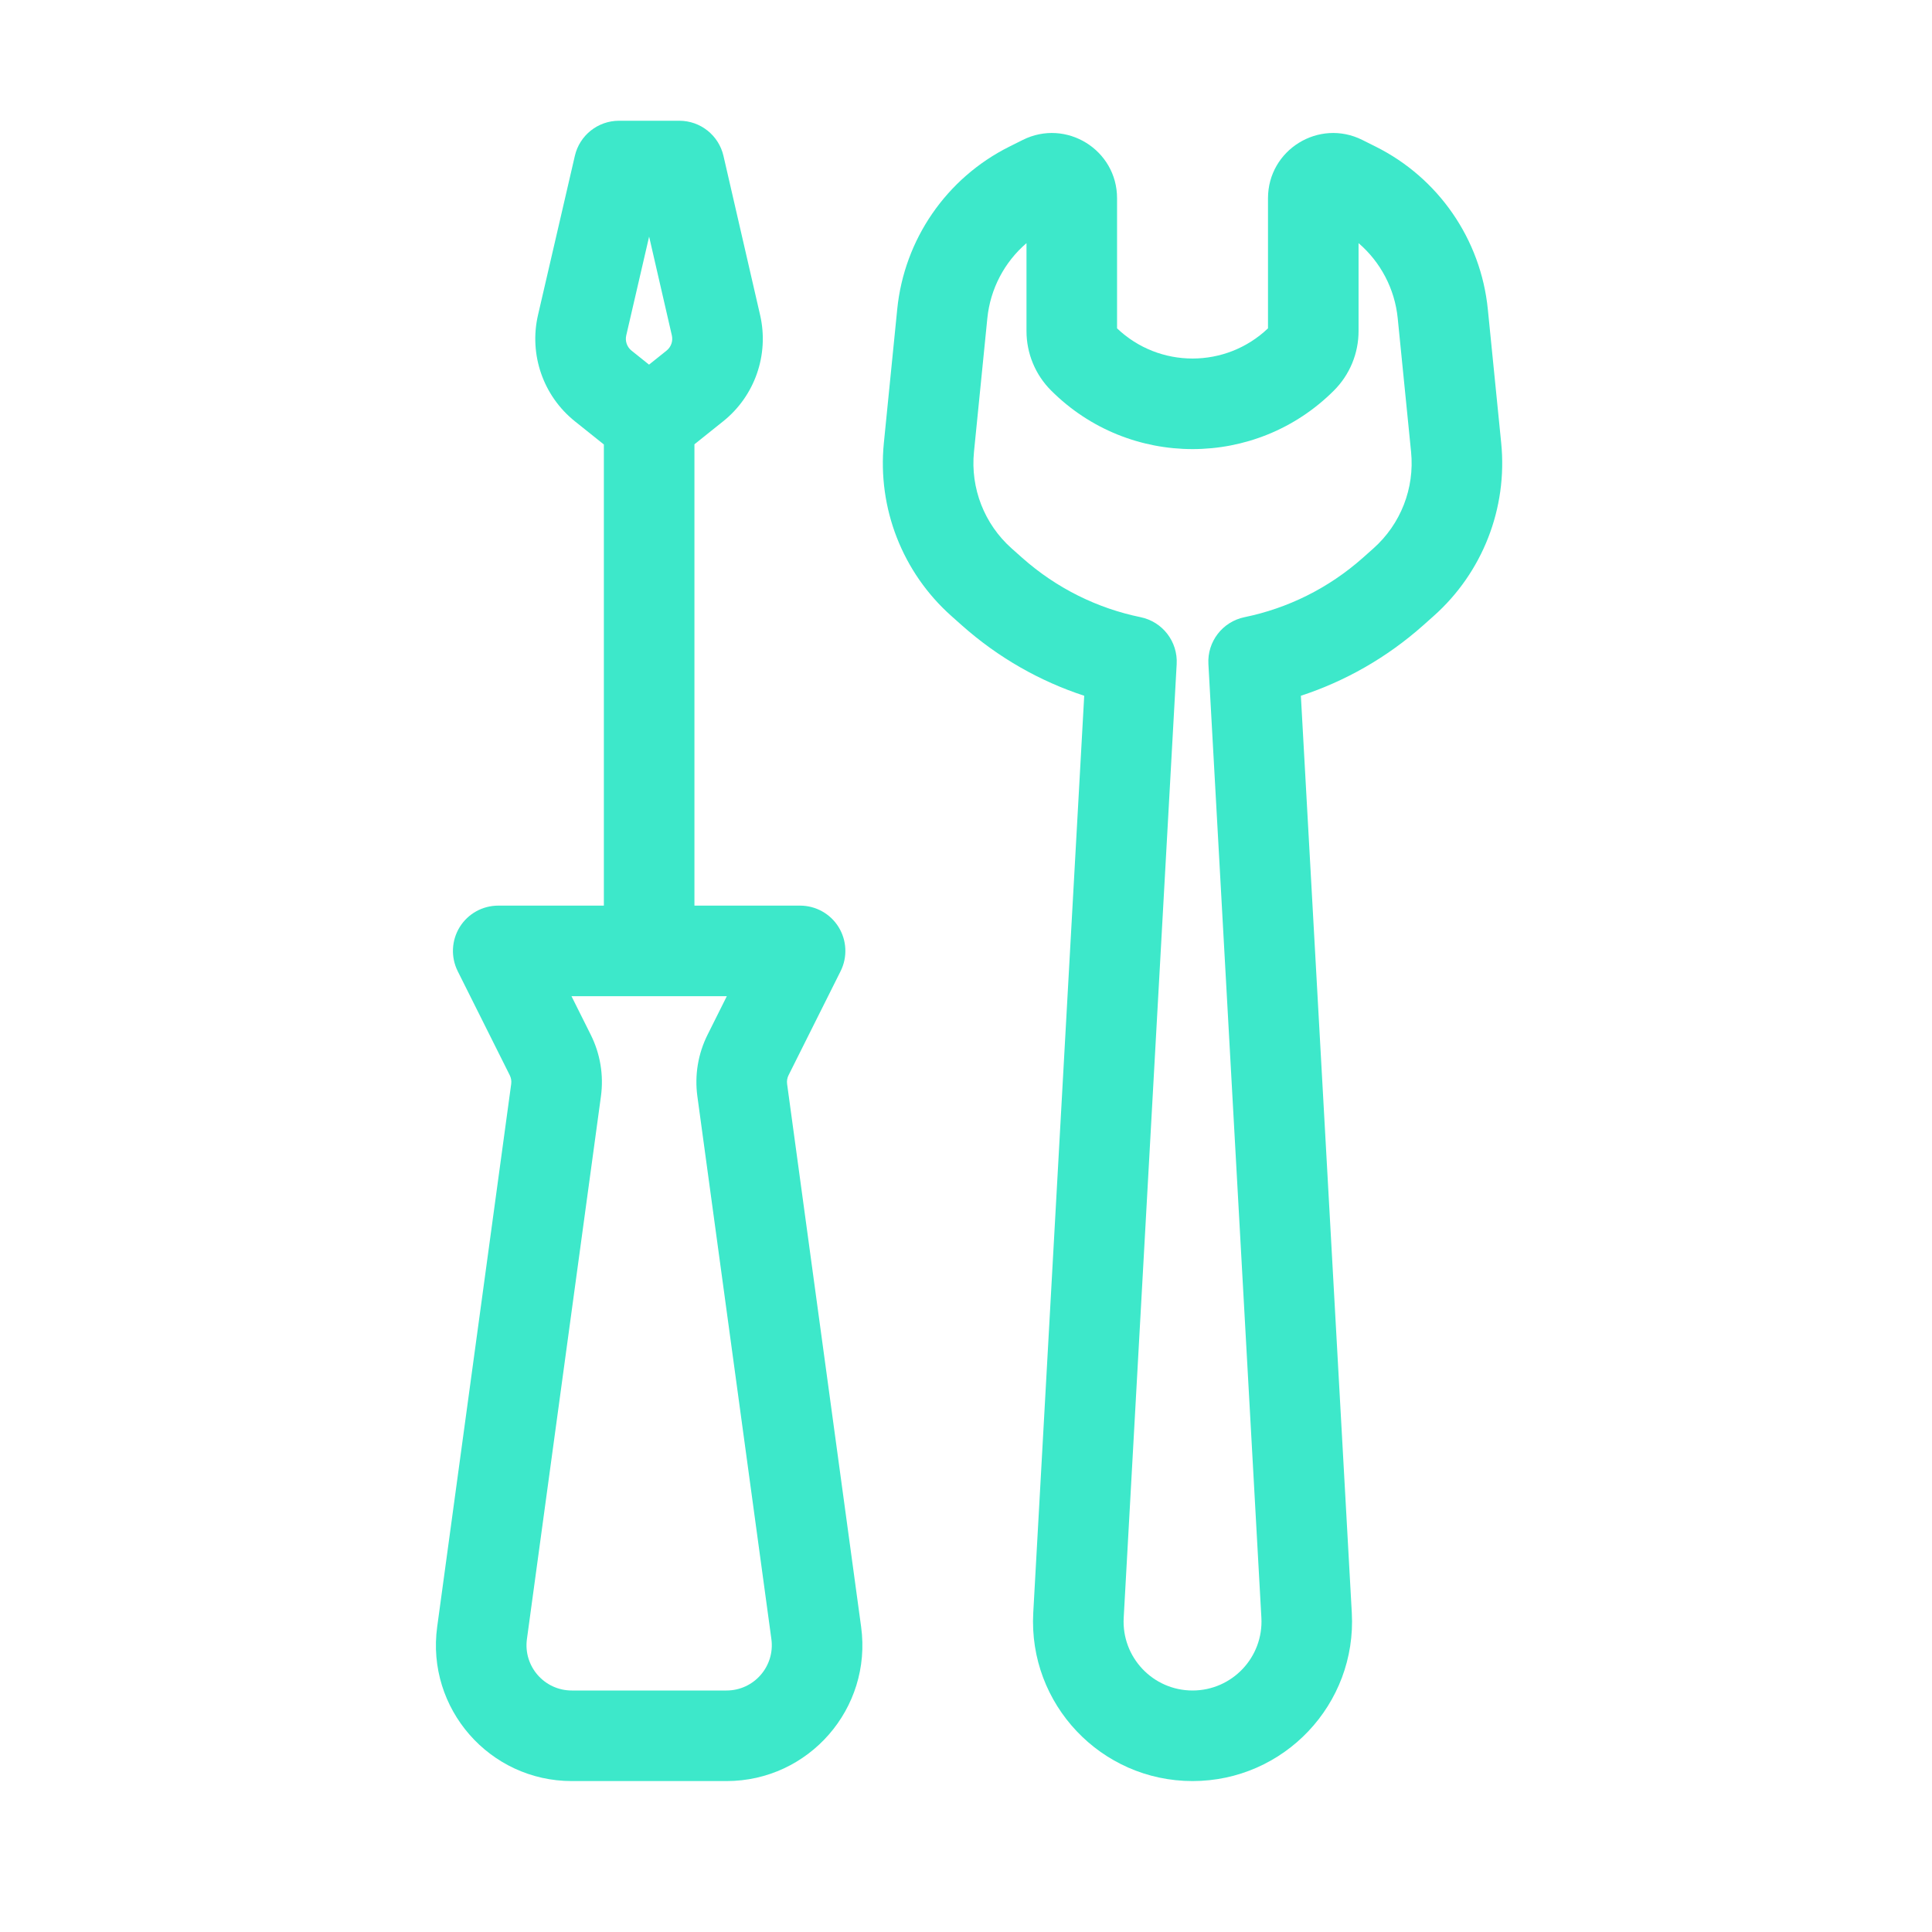
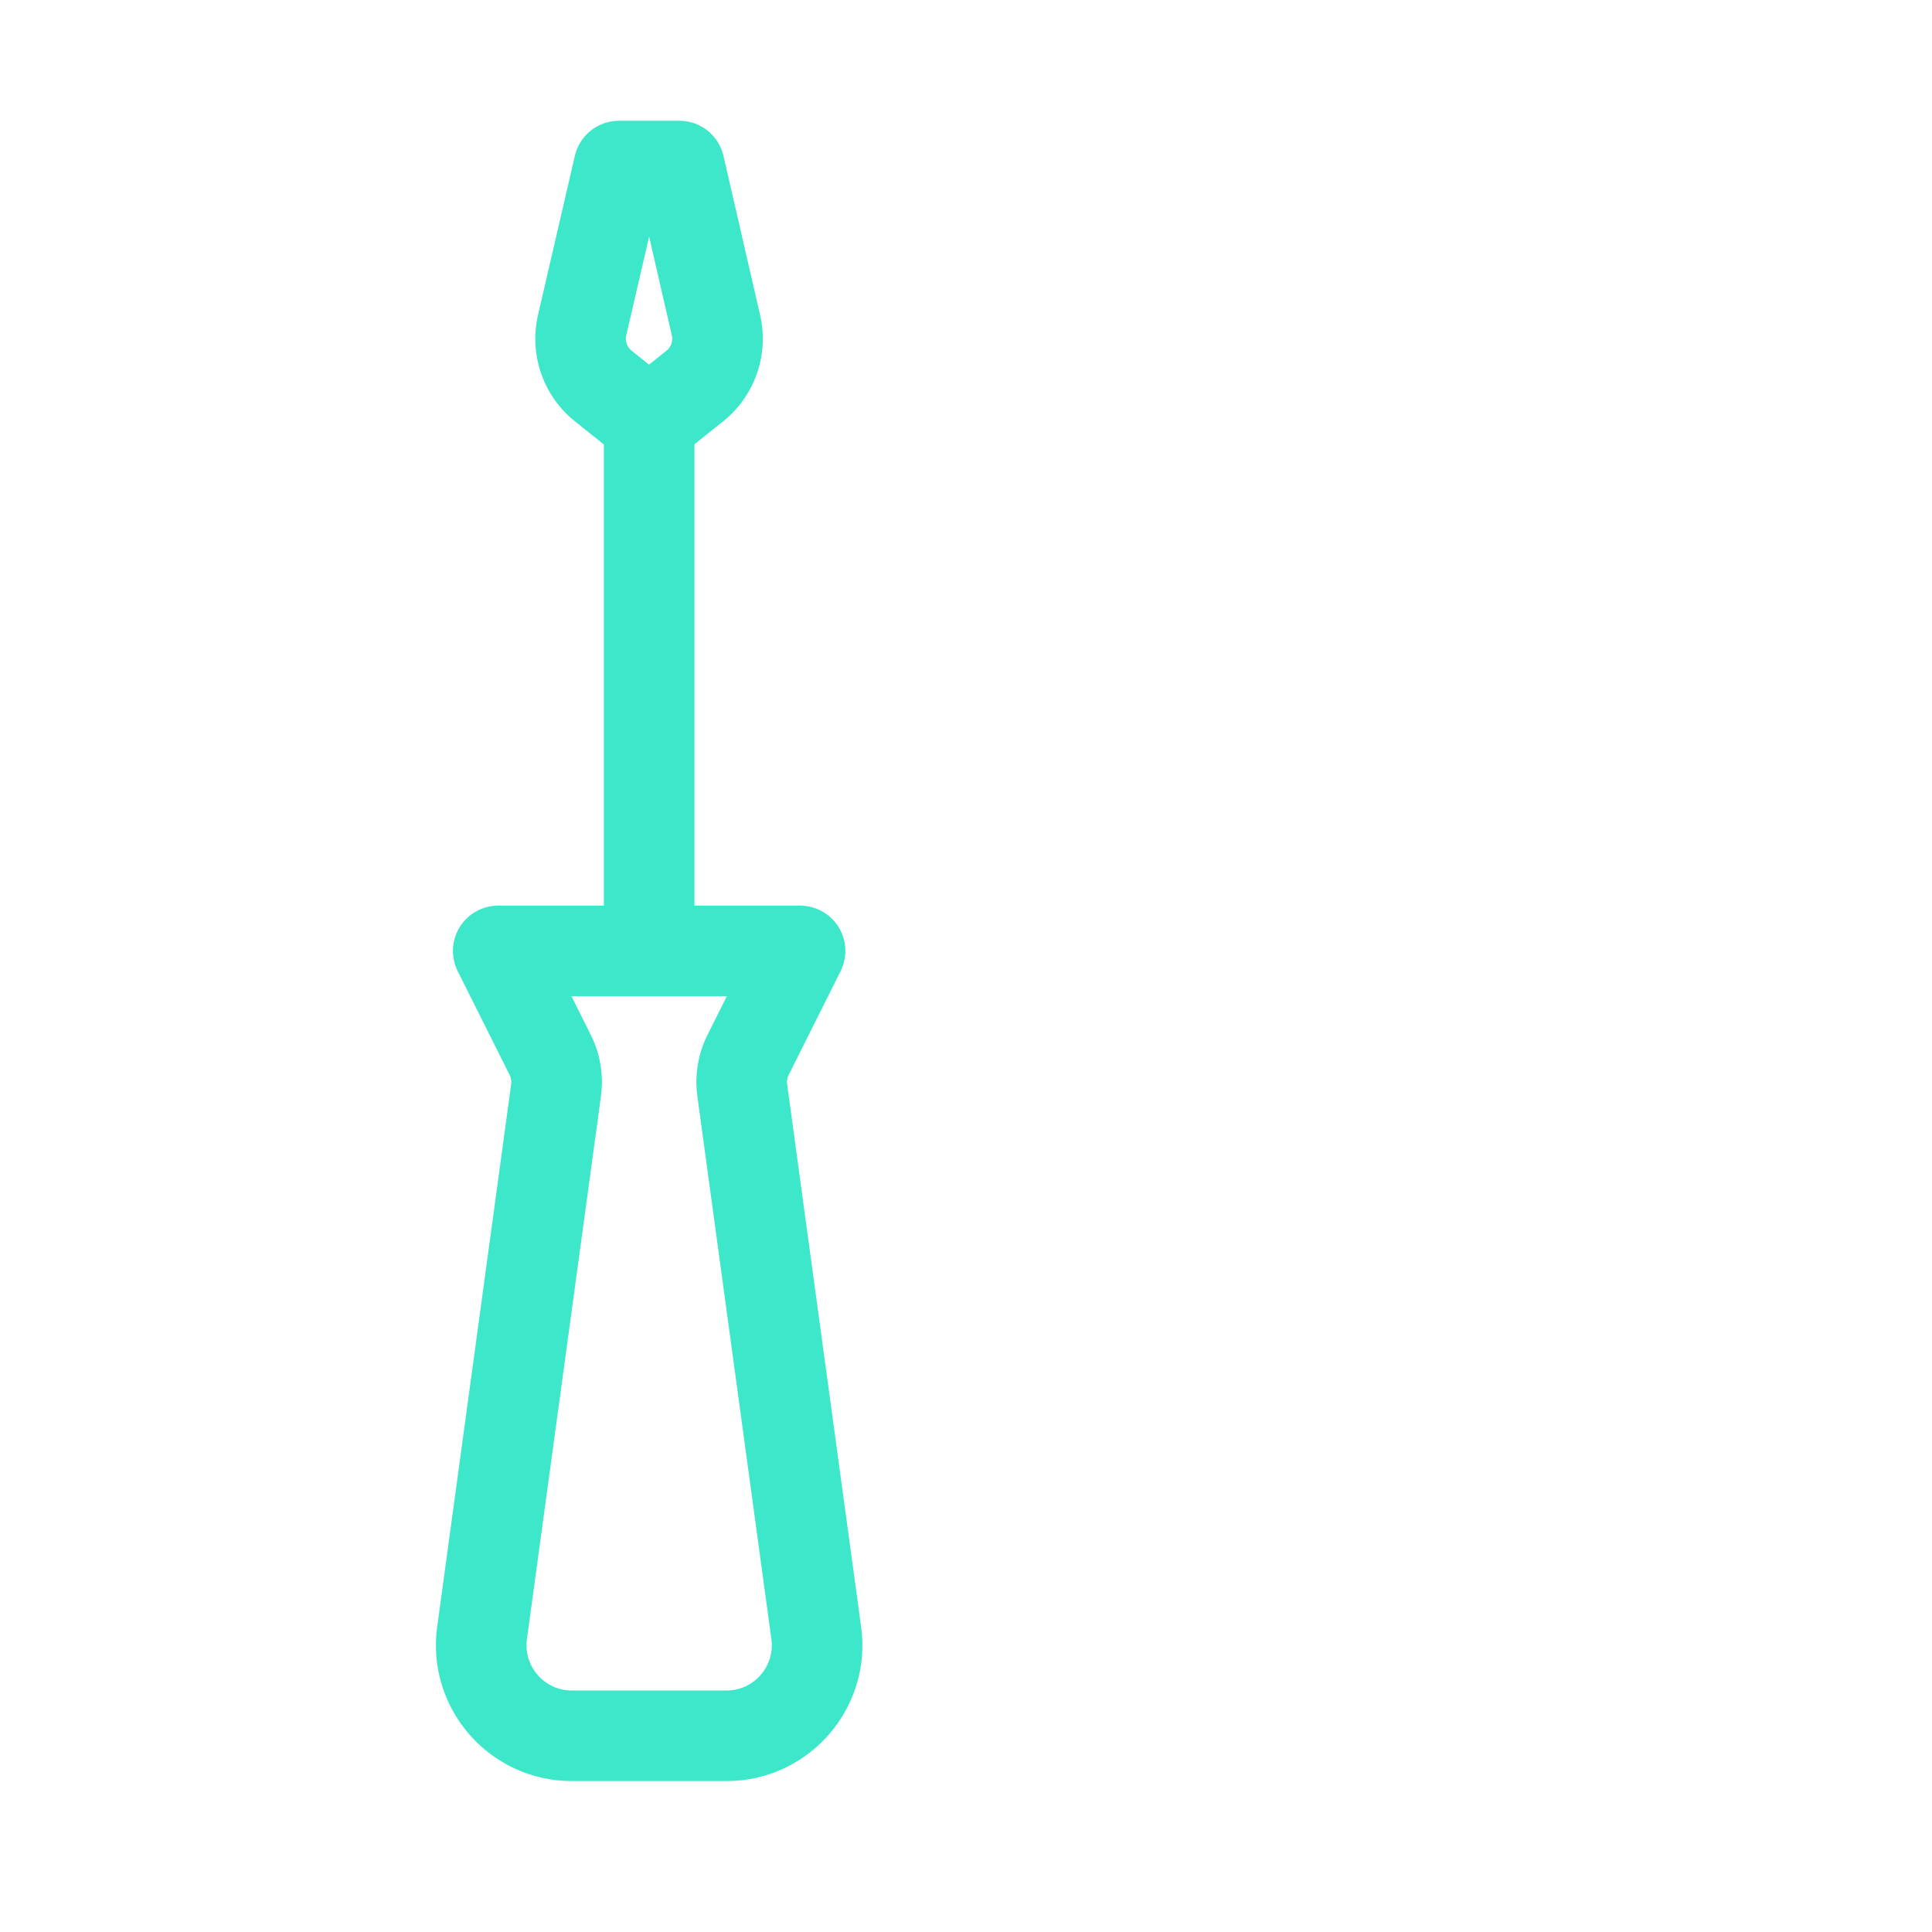
<svg xmlns="http://www.w3.org/2000/svg" width="64" height="64" viewBox="0 0 64 64" fill="none">
  <path fill-rule="evenodd" clip-rule="evenodd" d="M22.504 4C23.203 4 23.809 4.483 23.966 5.164L25.18 10.438C25.481 11.749 25.006 13.117 23.955 13.957L23.004 14.718V30H26.504C27.024 30 27.507 30.269 27.78 30.711C28.053 31.154 28.078 31.706 27.846 32.171L26.122 35.618C26.077 35.708 26.06 35.81 26.074 35.909L28.526 53.892C28.894 56.594 26.794 59 24.067 59H18.941C16.214 59 14.114 56.594 14.482 53.892L16.934 35.909C16.948 35.81 16.931 35.708 16.886 35.618L15.162 32.171C14.93 31.706 14.955 31.154 15.228 30.711C15.501 30.269 15.984 30 16.504 30H20.004V14.724L19.046 13.958C17.994 13.117 17.519 11.747 17.822 10.436L19.043 5.162C19.2 4.482 19.806 4 20.504 4H22.504ZM21.503 7.838L20.745 11.112C20.702 11.299 20.77 11.495 20.92 11.615L21.5 12.079L22.081 11.614C22.231 11.494 22.299 11.299 22.256 11.111L21.503 7.838ZM18.931 33L19.569 34.277C19.884 34.907 20.002 35.617 19.907 36.315L17.455 54.297C17.332 55.198 18.032 56 18.941 56H24.067C24.976 56 25.676 55.198 25.553 54.297L23.101 36.315C23.006 35.617 23.124 34.907 23.439 34.277L24.077 33H18.931Z" fill="#3DE8CA" />
-   <path fill-rule="evenodd" clip-rule="evenodd" d="M45.129 4.636C43.693 3.918 42.004 4.962 42.004 6.567V10.877C40.605 12.21 38.403 12.21 37.004 10.877V6.567C37.004 4.962 35.315 3.918 33.879 4.636L33.433 4.859C31.354 5.898 29.953 7.93 29.722 10.243L29.279 14.673C29.063 16.834 29.896 18.967 31.519 20.409L31.864 20.716C33.075 21.792 34.457 22.57 35.916 23.048L34.228 53.423C34.06 56.452 36.471 59 39.504 59C42.538 59 44.948 56.452 44.78 53.423L43.093 23.048C44.551 22.57 45.934 21.792 47.144 20.716L47.489 20.409C49.112 18.967 49.945 16.834 49.729 14.673L49.286 10.243C49.054 7.93 47.654 5.898 45.575 4.859L45.129 4.636ZM45.004 10.969V8.054C45.731 8.678 46.203 9.565 46.301 10.541L46.744 14.971C46.864 16.175 46.4 17.363 45.496 18.167L45.151 18.474C44 19.497 42.642 20.154 41.225 20.445C40.497 20.595 39.988 21.256 40.03 21.998L41.785 53.59C41.857 54.899 40.815 56 39.504 56C38.193 56 37.151 54.899 37.224 53.59L38.979 21.998C39.02 21.256 38.512 20.595 37.784 20.445C36.366 20.154 35.009 19.497 33.857 18.474L33.512 18.167C32.608 17.363 32.144 16.175 32.264 14.971L32.707 10.541C32.805 9.565 33.277 8.678 34.004 8.054V10.969C34.004 11.707 34.297 12.415 34.819 12.936C37.406 15.524 41.602 15.524 44.189 12.936C44.711 12.415 45.004 11.707 45.004 10.969Z" fill="#3DE8CA" />
</svg>